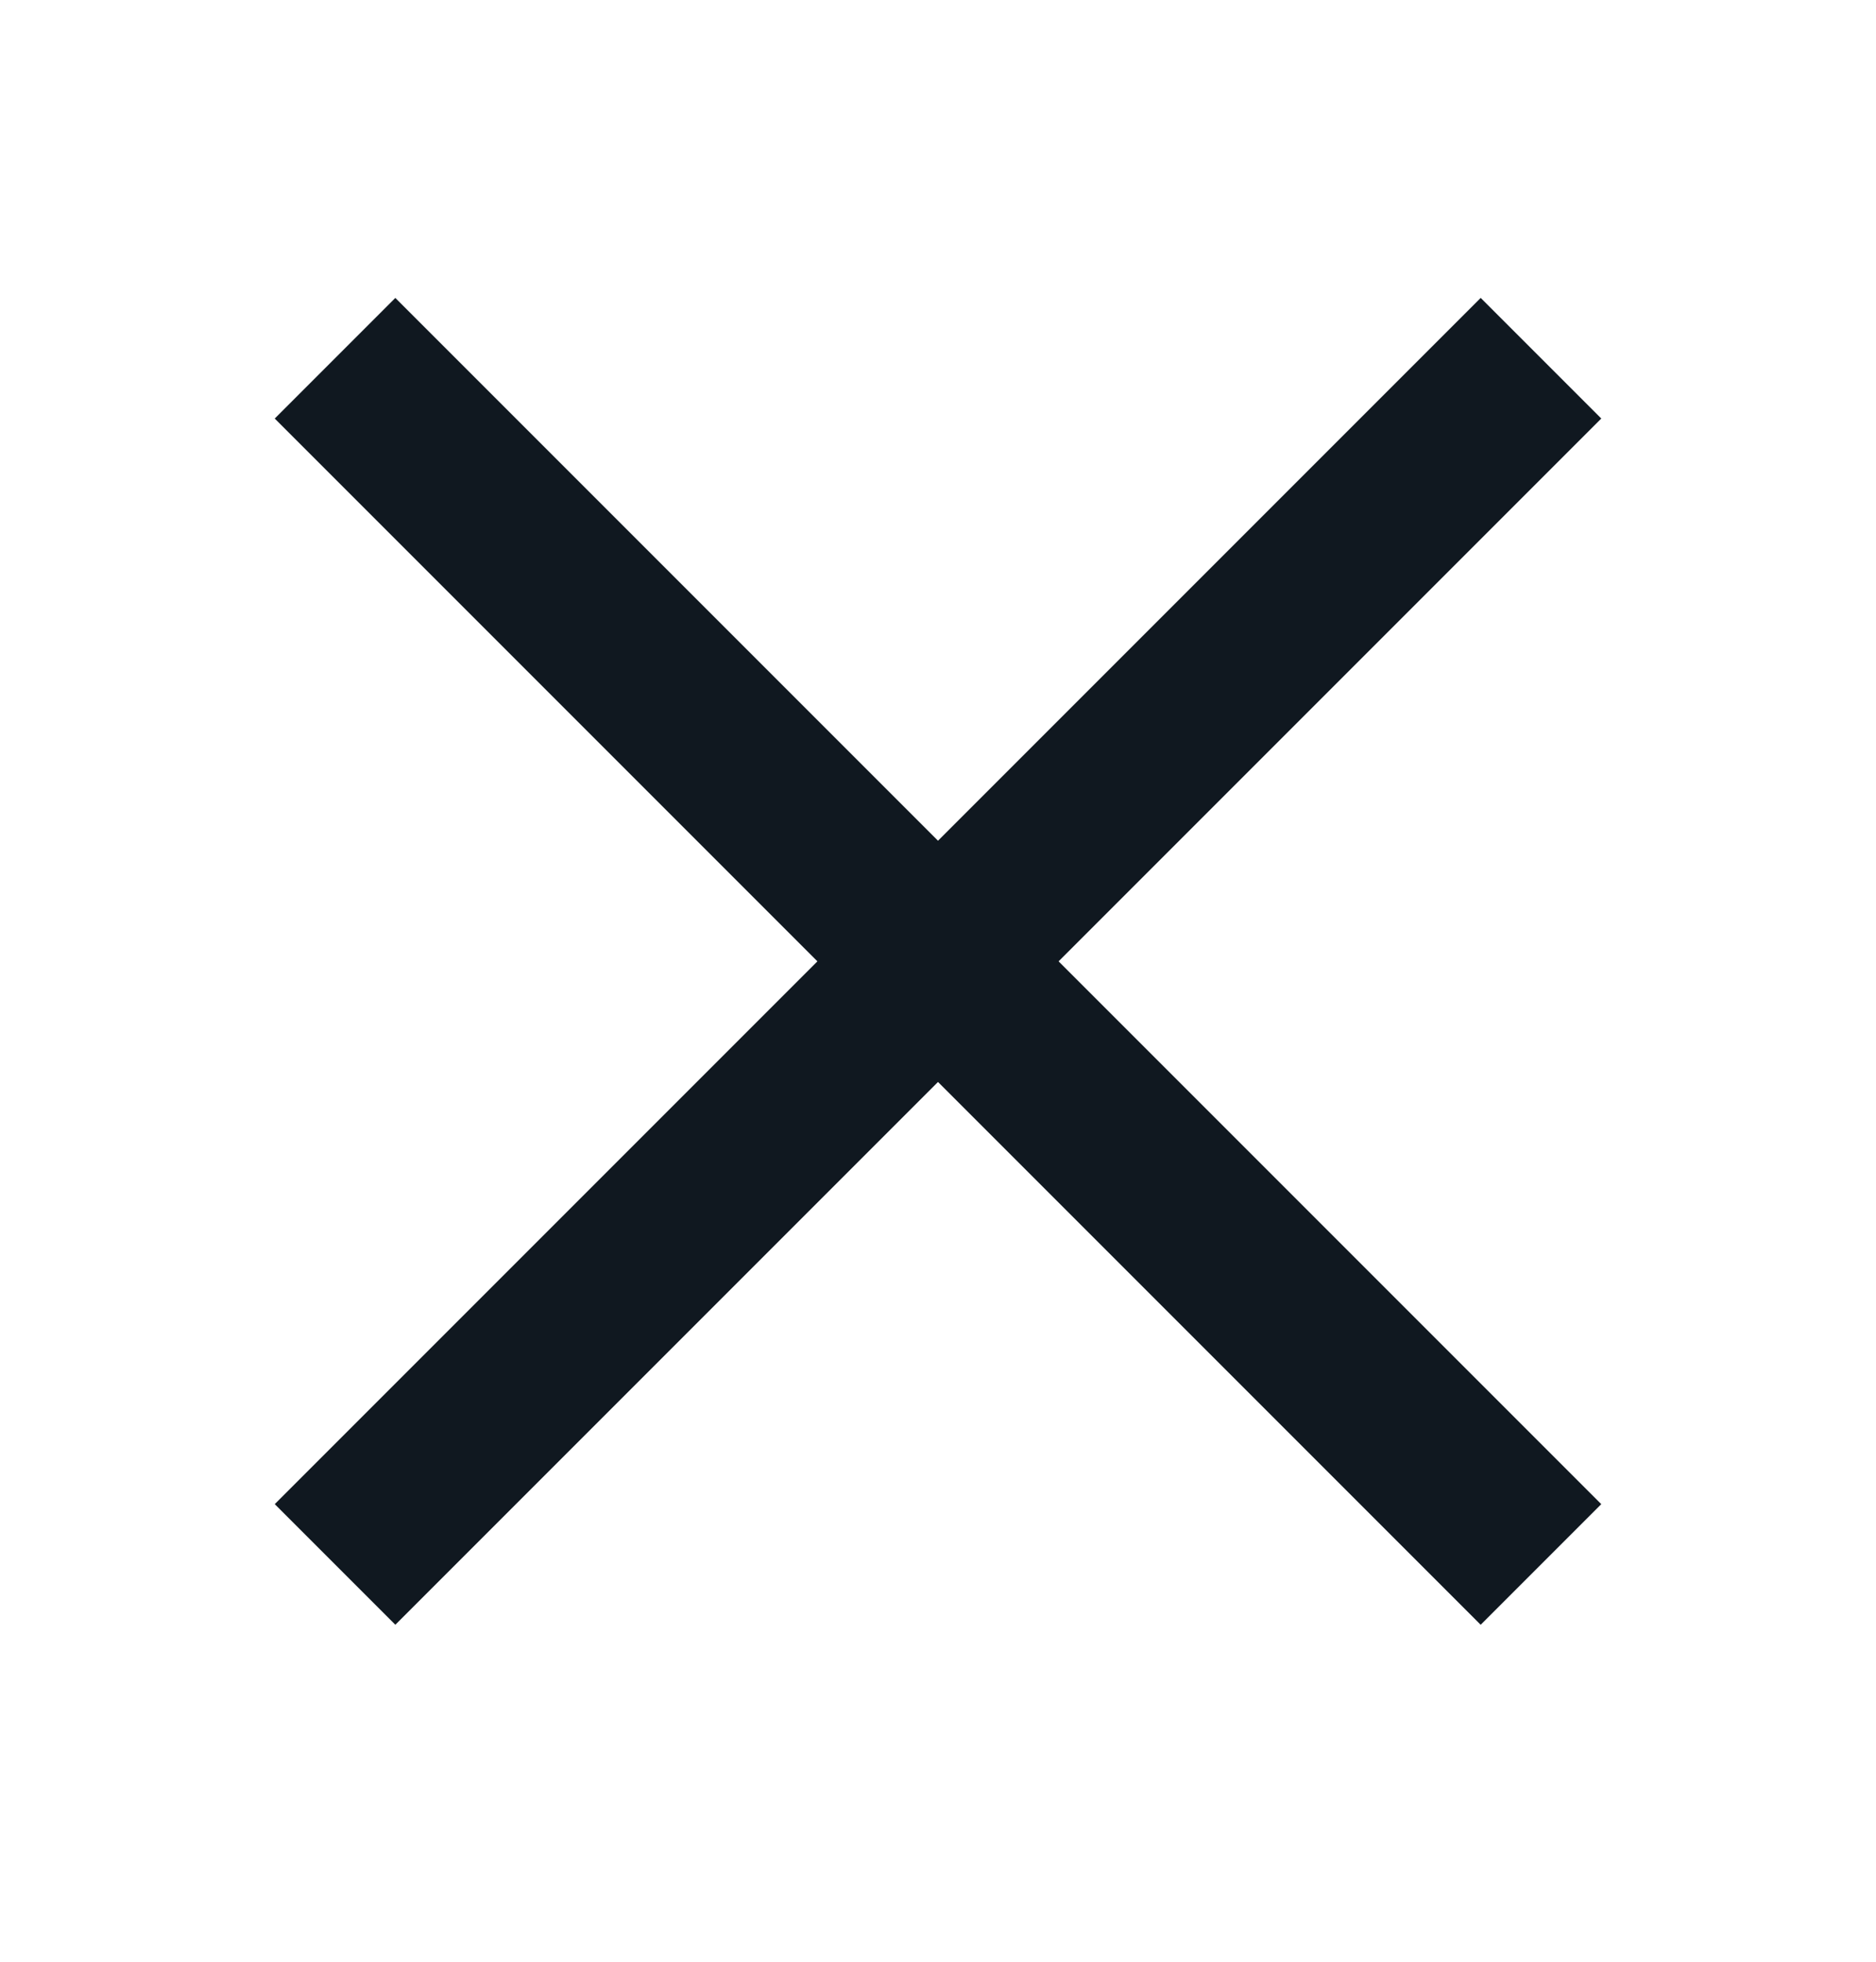
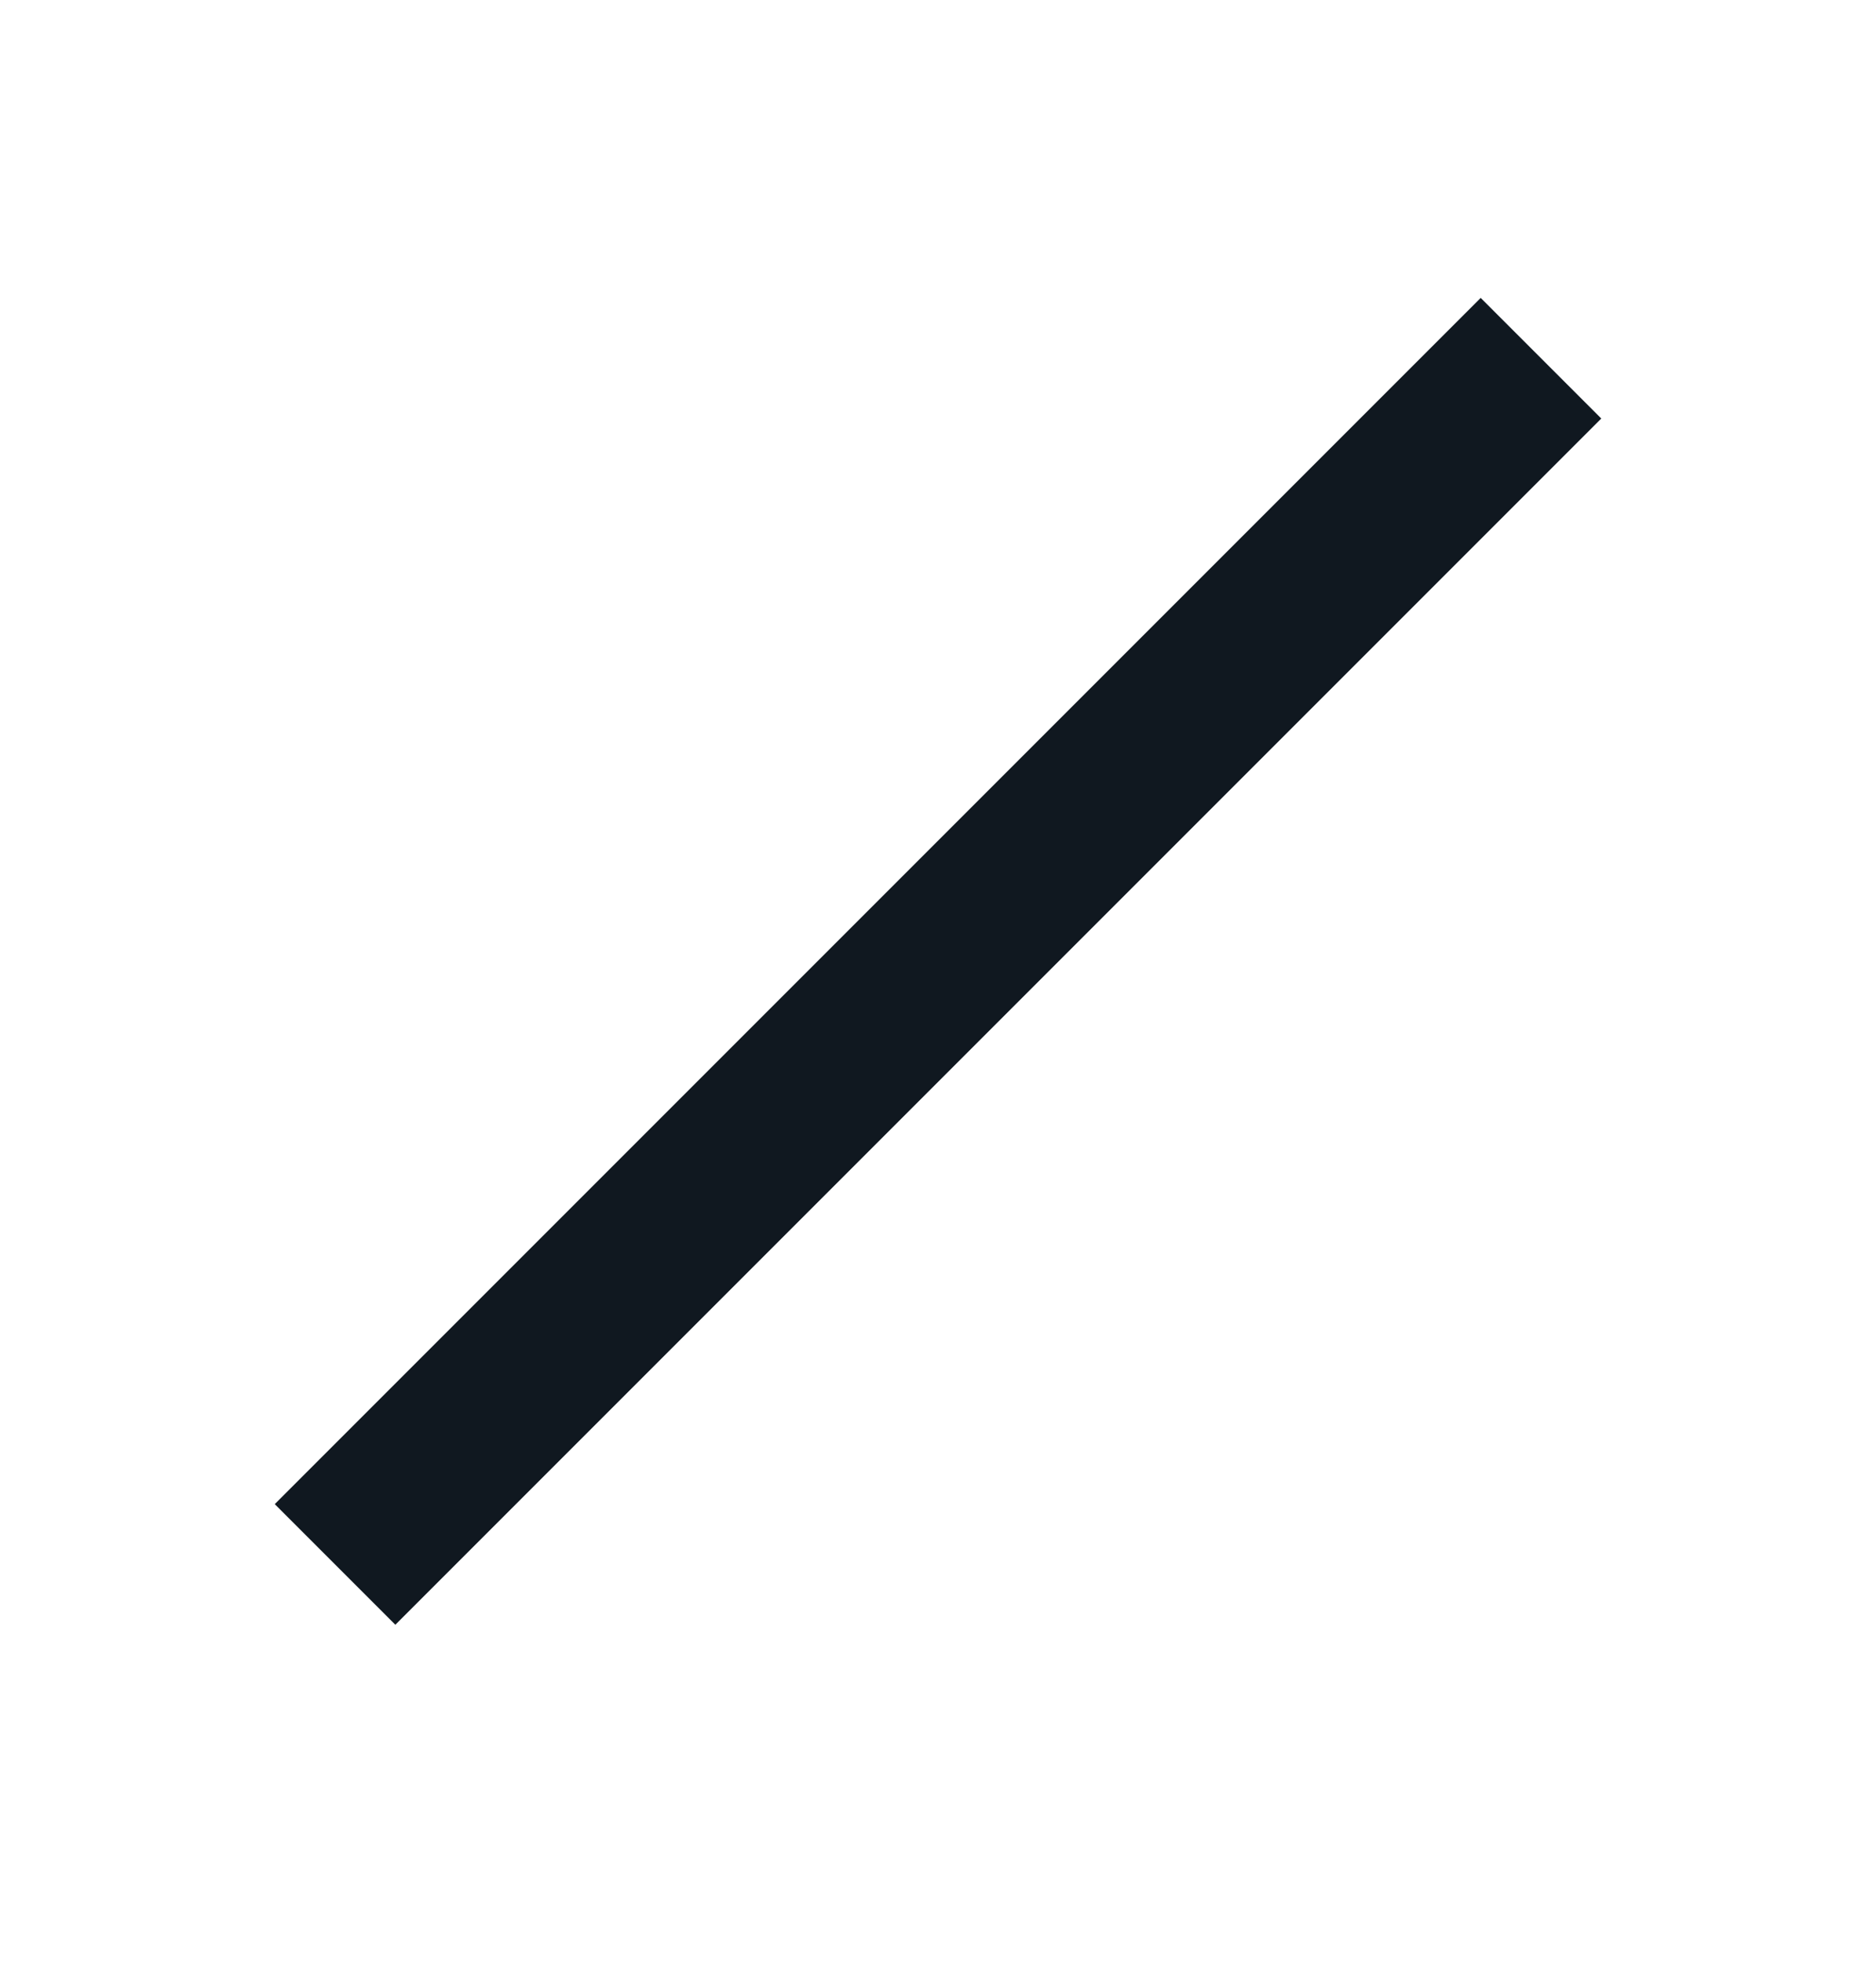
<svg xmlns="http://www.w3.org/2000/svg" width="22" height="23" viewBox="0 0 22 23" fill="none">
  <rect x="3.222" y="17.635" width="20" height="2" transform="rotate(-45 3.222 17.635)" fill="#101820" />
-   <rect x="4.636" y="3.493" width="20" height="2" transform="rotate(45 4.636 3.493)" fill="#101820" />
</svg>